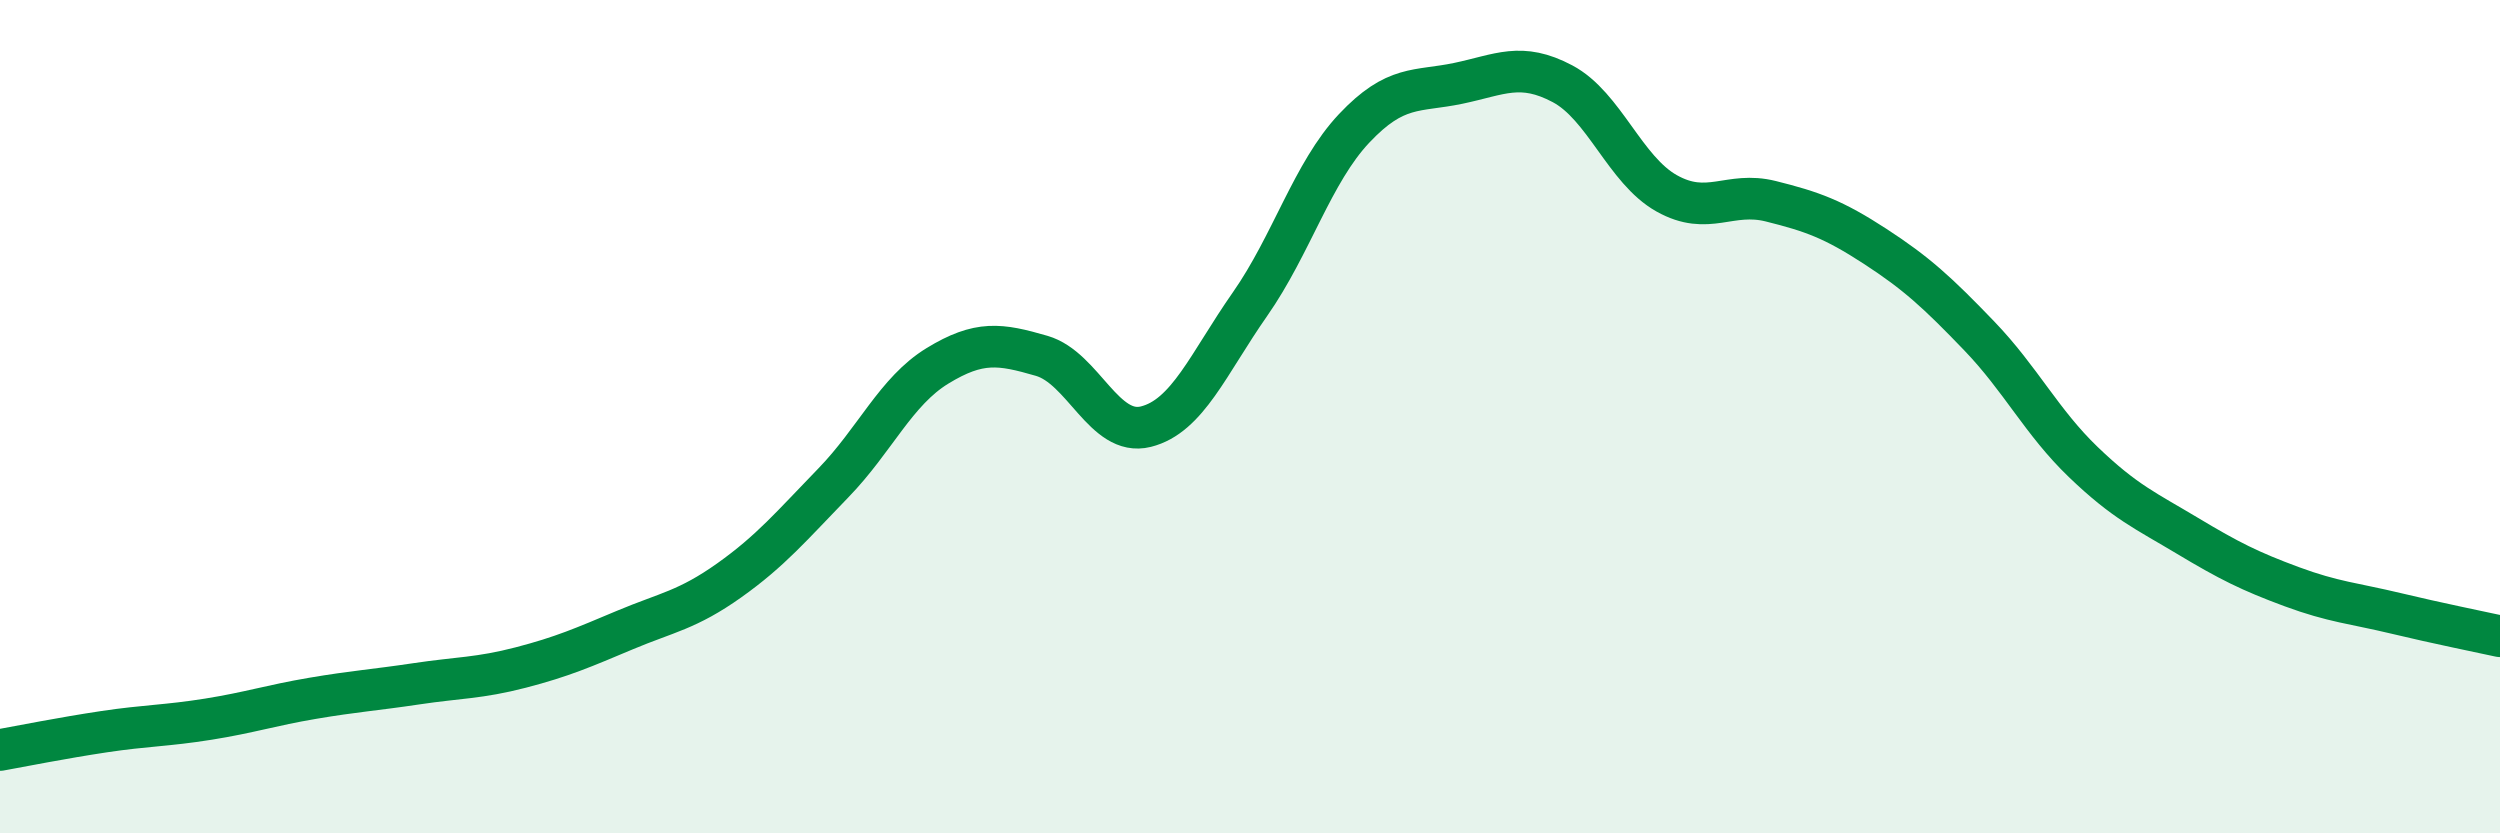
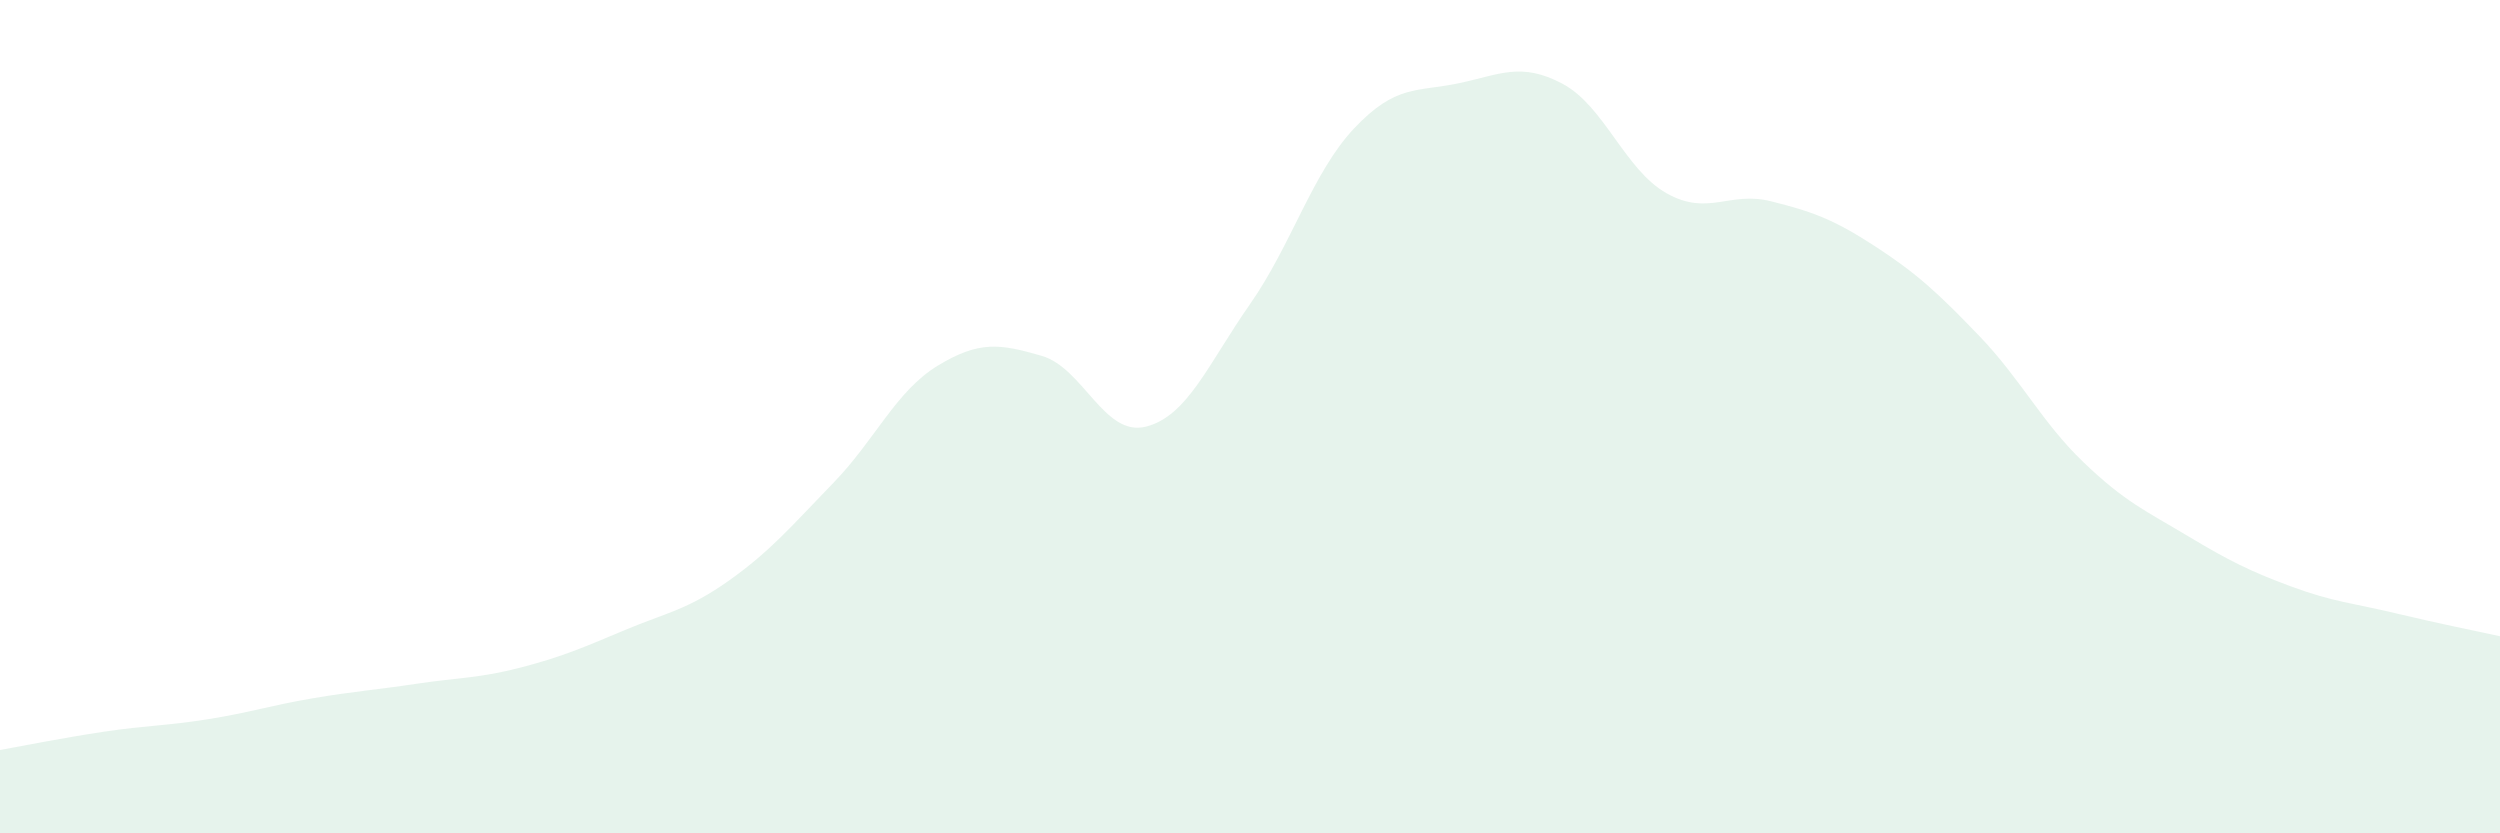
<svg xmlns="http://www.w3.org/2000/svg" width="60" height="20" viewBox="0 0 60 20">
  <path d="M 0,18 C 0.5,17.91 1.5,17.71 2.5,17.56 C 3.5,17.41 4,17.42 5,17.26 C 6,17.1 6.5,16.93 7.5,16.76 C 8.5,16.59 9,16.56 10,16.41 C 11,16.26 11.5,16.28 12.5,16.02 C 13.5,15.76 14,15.54 15,15.12 C 16,14.7 16.5,14.64 17.5,13.93 C 18.5,13.22 19,12.62 20,11.59 C 21,10.56 21.5,9.39 22.5,8.78 C 23.5,8.17 24,8.25 25,8.54 C 26,8.83 26.5,10.49 27.5,10.24 C 28.5,9.99 29,8.73 30,7.3 C 31,5.87 31.5,4.14 32.5,3.08 C 33.5,2.02 34,2.21 35,2 C 36,1.79 36.5,1.48 37.5,2.01 C 38.5,2.54 39,4.08 40,4.64 C 41,5.2 41.5,4.58 42.5,4.83 C 43.5,5.08 44,5.26 45,5.91 C 46,6.56 46.5,7.02 47.5,8.06 C 48.5,9.1 49,10.13 50,11.09 C 51,12.05 51.5,12.26 52.5,12.86 C 53.5,13.46 54,13.71 55,14.08 C 56,14.45 56.5,14.48 57.5,14.72 C 58.5,14.96 59.5,15.16 60,15.27L60 20L0 20Z" fill="#008740" opacity="0.1" stroke-linecap="round" stroke-linejoin="round" />
-   <path d="M 0,18 C 0.5,17.91 1.5,17.71 2.5,17.56 C 3.5,17.41 4,17.42 5,17.26 C 6,17.1 6.5,16.93 7.5,16.76 C 8.5,16.59 9,16.56 10,16.41 C 11,16.26 11.5,16.28 12.5,16.02 C 13.5,15.76 14,15.54 15,15.12 C 16,14.7 16.5,14.64 17.5,13.93 C 18.5,13.22 19,12.62 20,11.59 C 21,10.56 21.5,9.39 22.5,8.78 C 23.5,8.17 24,8.25 25,8.54 C 26,8.83 26.5,10.49 27.5,10.24 C 28.5,9.99 29,8.73 30,7.3 C 31,5.87 31.5,4.14 32.5,3.08 C 33.5,2.02 34,2.21 35,2 C 36,1.79 36.5,1.48 37.5,2.01 C 38.5,2.54 39,4.08 40,4.64 C 41,5.2 41.5,4.58 42.5,4.83 C 43.5,5.08 44,5.26 45,5.91 C 46,6.56 46.5,7.02 47.5,8.06 C 48.5,9.1 49,10.13 50,11.09 C 51,12.05 51.5,12.26 52.5,12.86 C 53.5,13.46 54,13.71 55,14.08 C 56,14.45 56.5,14.48 57.5,14.72 C 58.5,14.96 59.5,15.16 60,15.27" stroke="#008740" stroke-width="1" fill="none" stroke-linecap="round" stroke-linejoin="round" />
</svg>